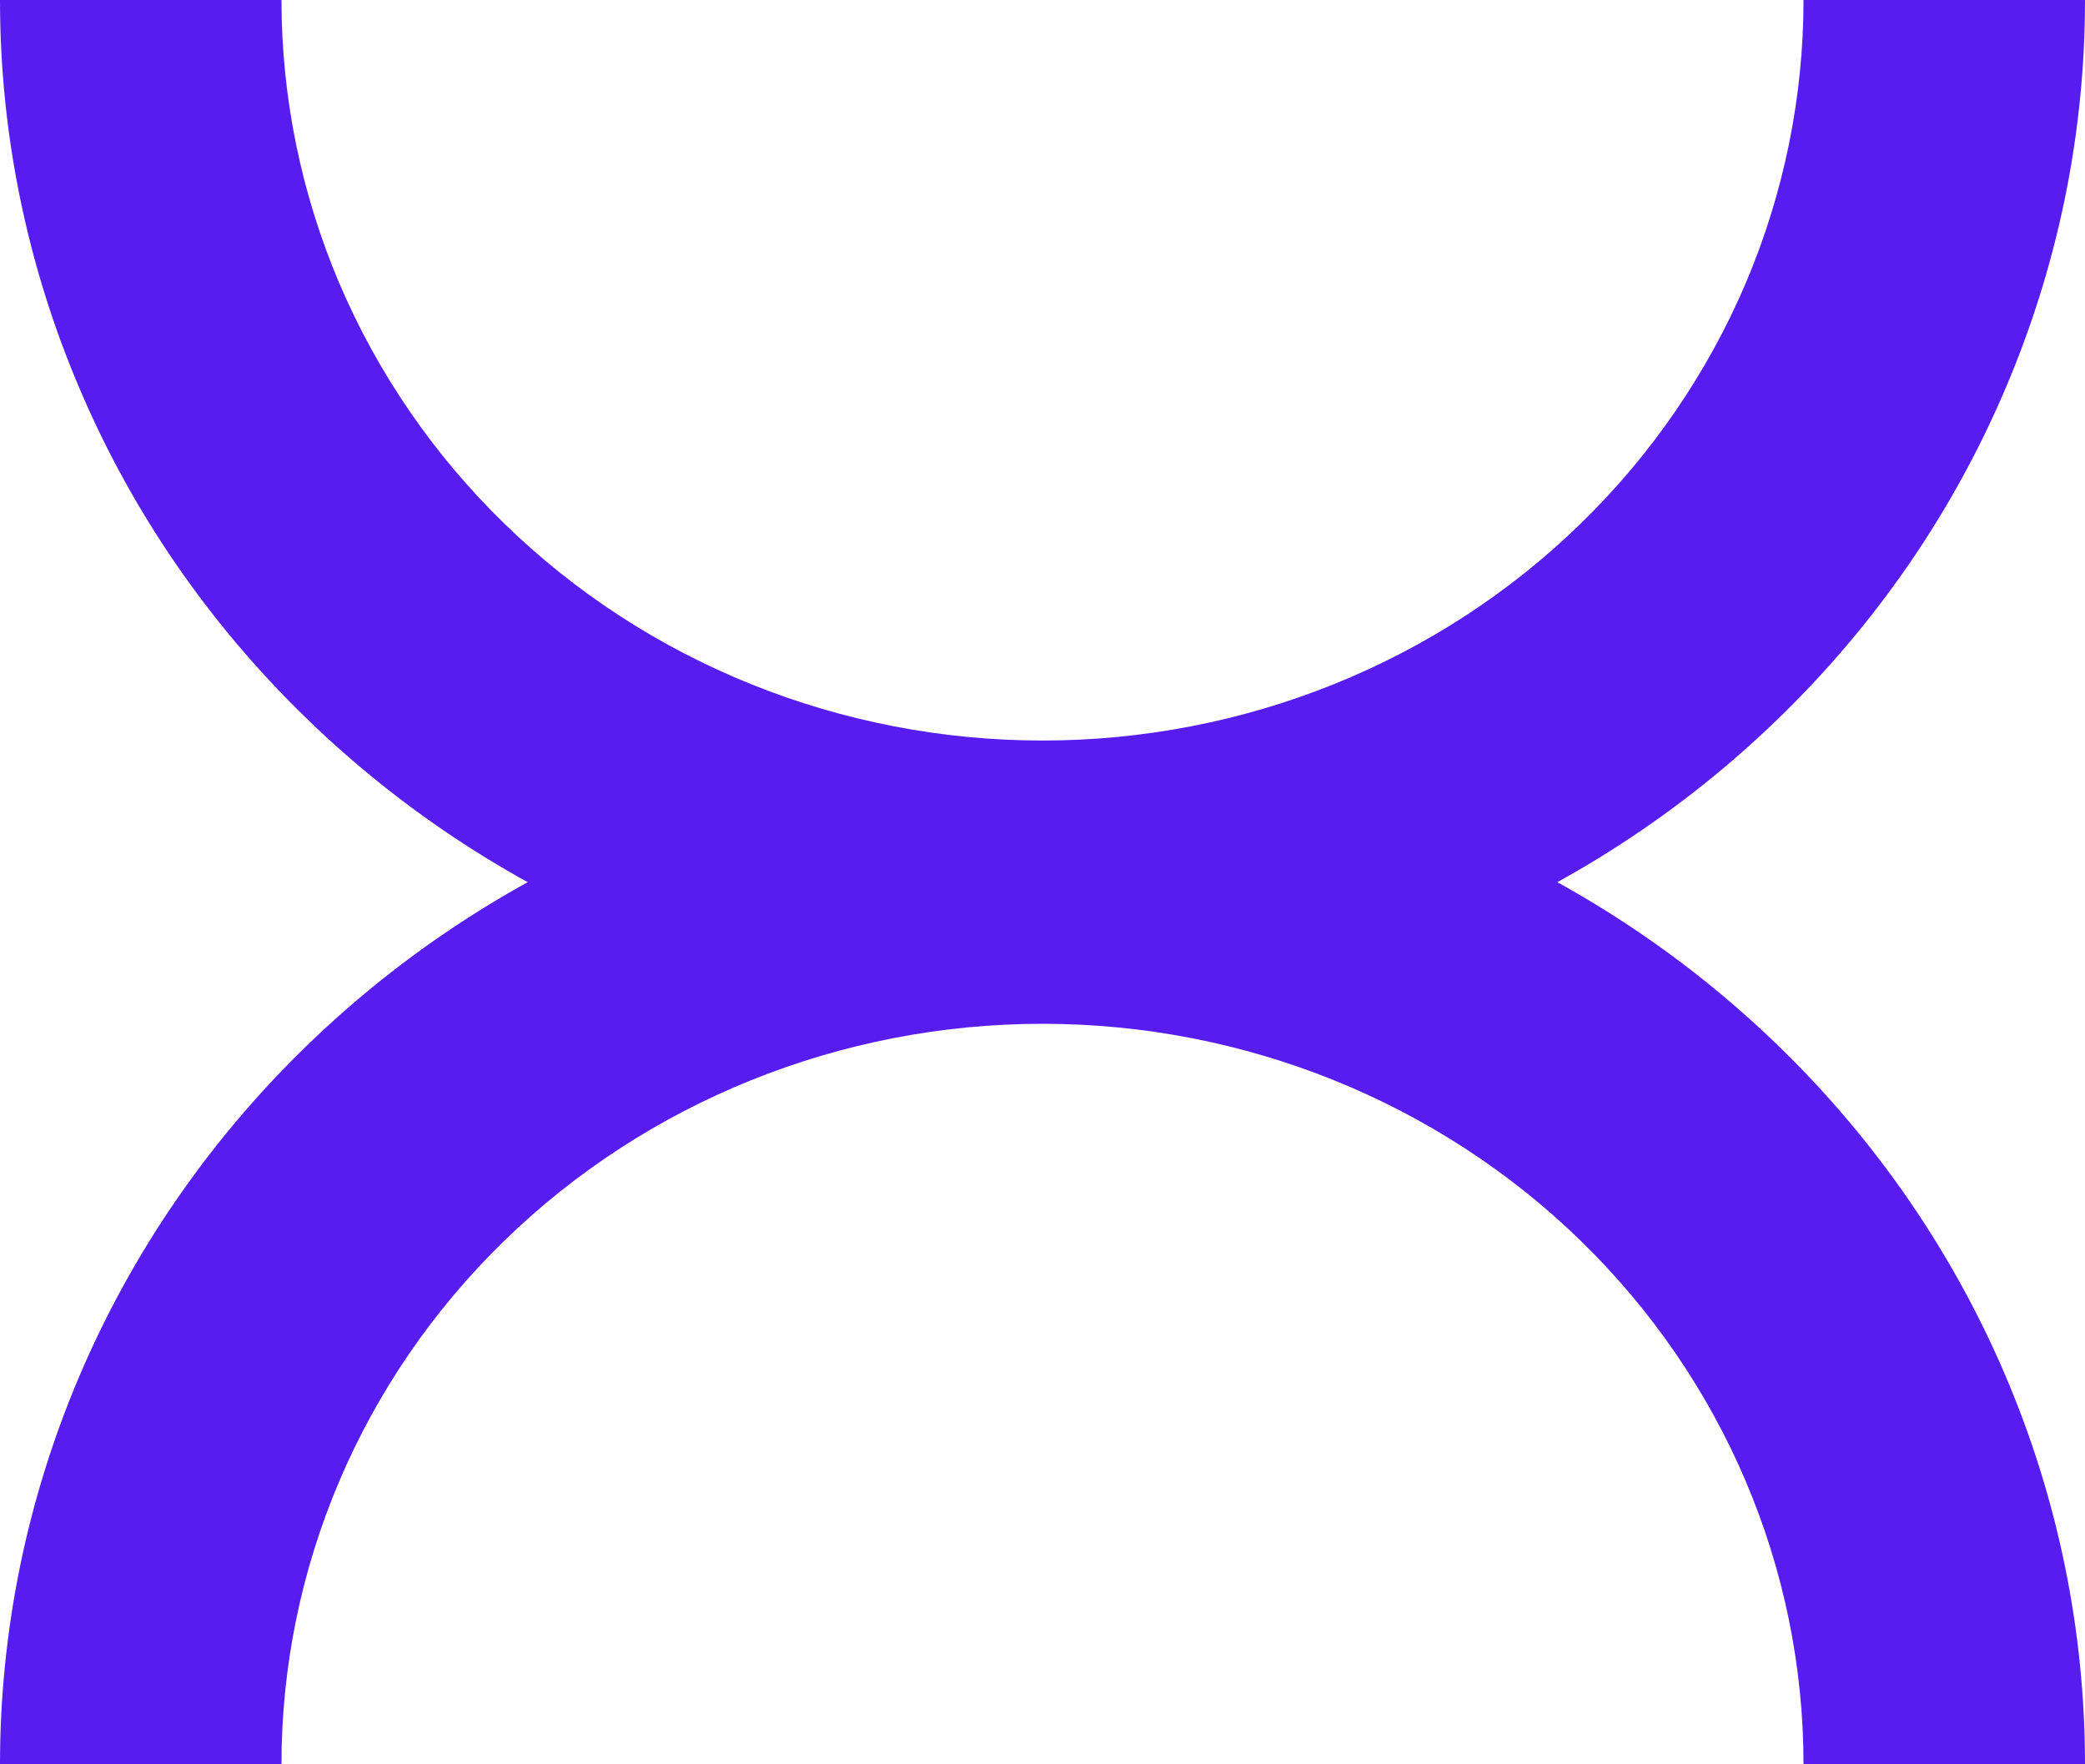
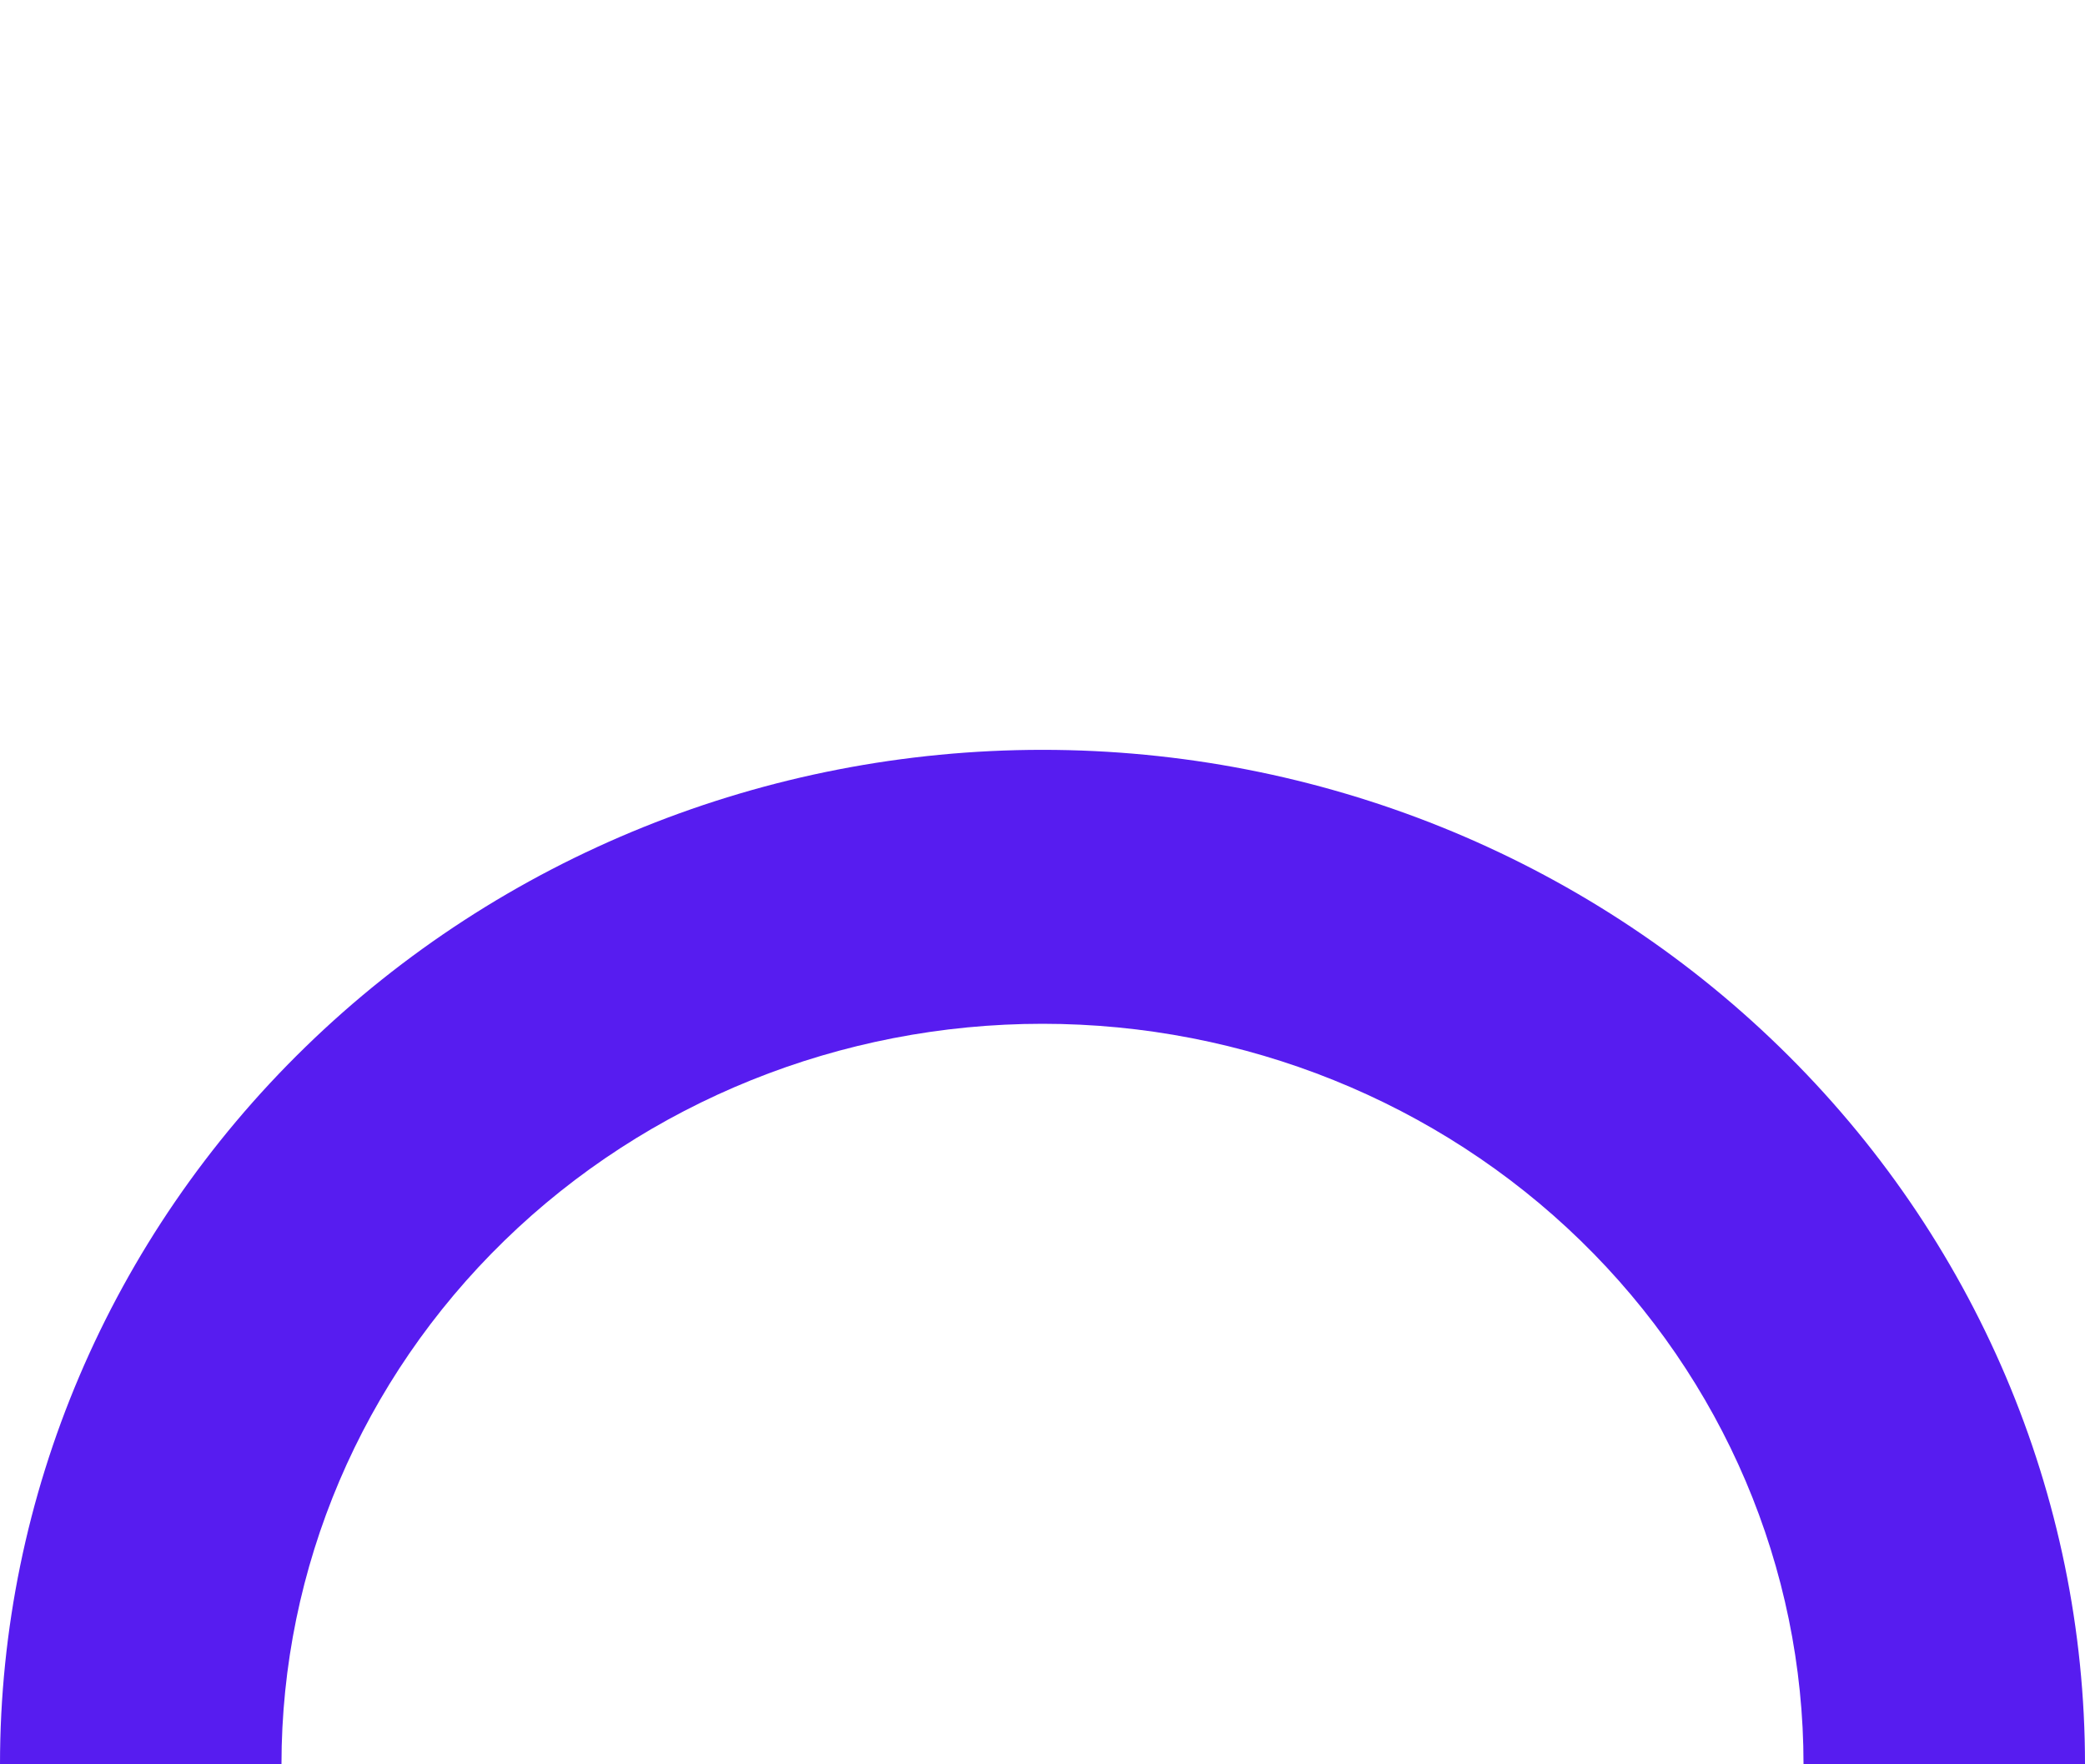
<svg xmlns="http://www.w3.org/2000/svg" width="13" height="11" viewBox="0 0 13 11" fill="none">
-   <path d="M13 6.55651e-07C13 0.831 12.832 1.653 12.505 2.42C12.179 3.188 11.7 3.885 11.096 4.472C10.493 5.06 9.776 5.526 8.987 5.844C8.199 6.161 7.354 6.325 6.5 6.325C5.646 6.325 4.801 6.161 4.013 5.844C3.224 5.526 2.507 5.06 1.904 4.472C1.3 3.885 0.821 3.188 0.495 2.42C0.168 1.653 1.6639e-06 0.831 1.73651e-06 1.4265e-06L1.755 1.57993e-06C1.755 0.606 1.878 1.207 2.116 1.767C2.355 2.327 2.704 2.836 3.145 3.265C3.585 3.694 4.108 4.034 4.684 4.266C5.26 4.498 5.877 4.617 6.5 4.617C7.123 4.617 7.74 4.498 8.316 4.266C8.892 4.034 9.415 3.694 9.855 3.265C10.296 2.836 10.645 2.327 10.884 1.767C11.122 1.207 11.245 0.606 11.245 5.02224e-07L13 6.55651e-07Z" fill="#571CF0" />
  <path d="M7.7486e-07 11C9.21512e-07 9.323 0.685 7.714 1.904 6.528C3.123 5.341 4.776 4.675 6.5 4.675C8.224 4.675 9.877 5.341 11.096 6.528C12.315 7.714 13 9.322 13 11L11.245 11C11.245 9.775 10.745 8.601 9.855 7.735C8.965 6.869 7.758 6.383 6.5 6.383C5.242 6.383 4.035 6.869 3.145 7.735C2.255 8.601 1.755 9.775 1.755 11L7.7486e-07 11Z" fill="#571CF0" />
</svg>